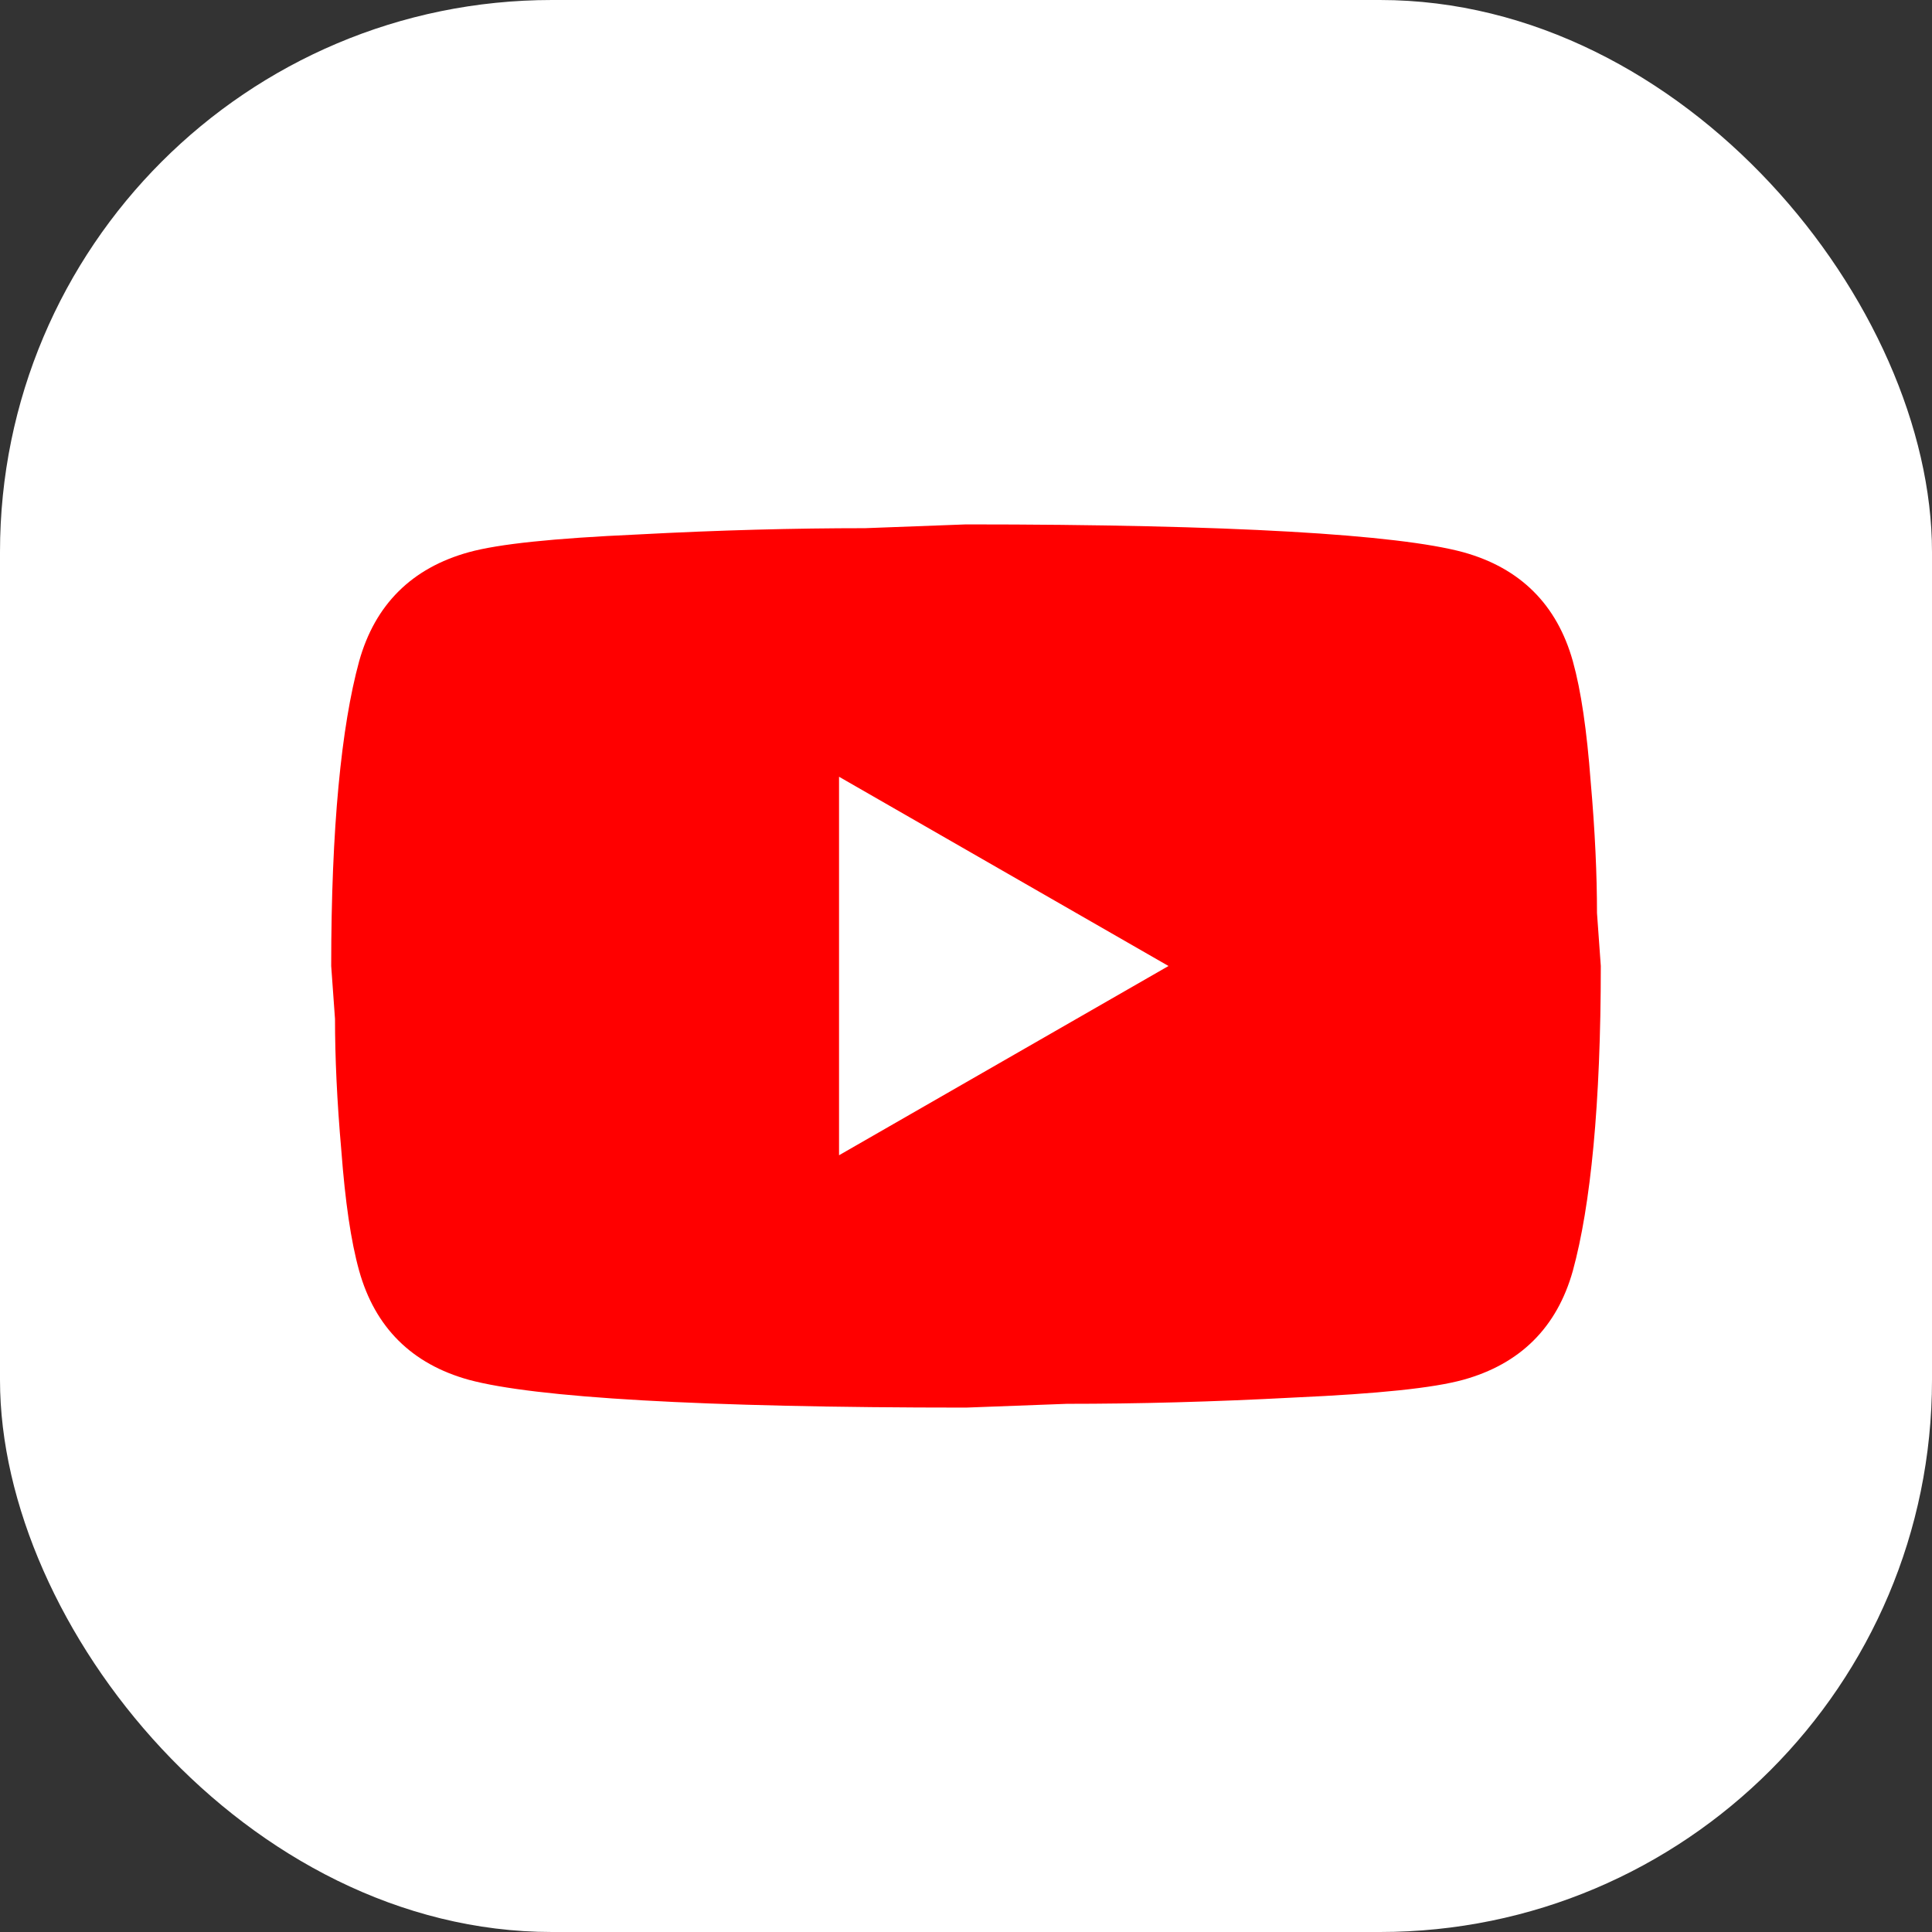
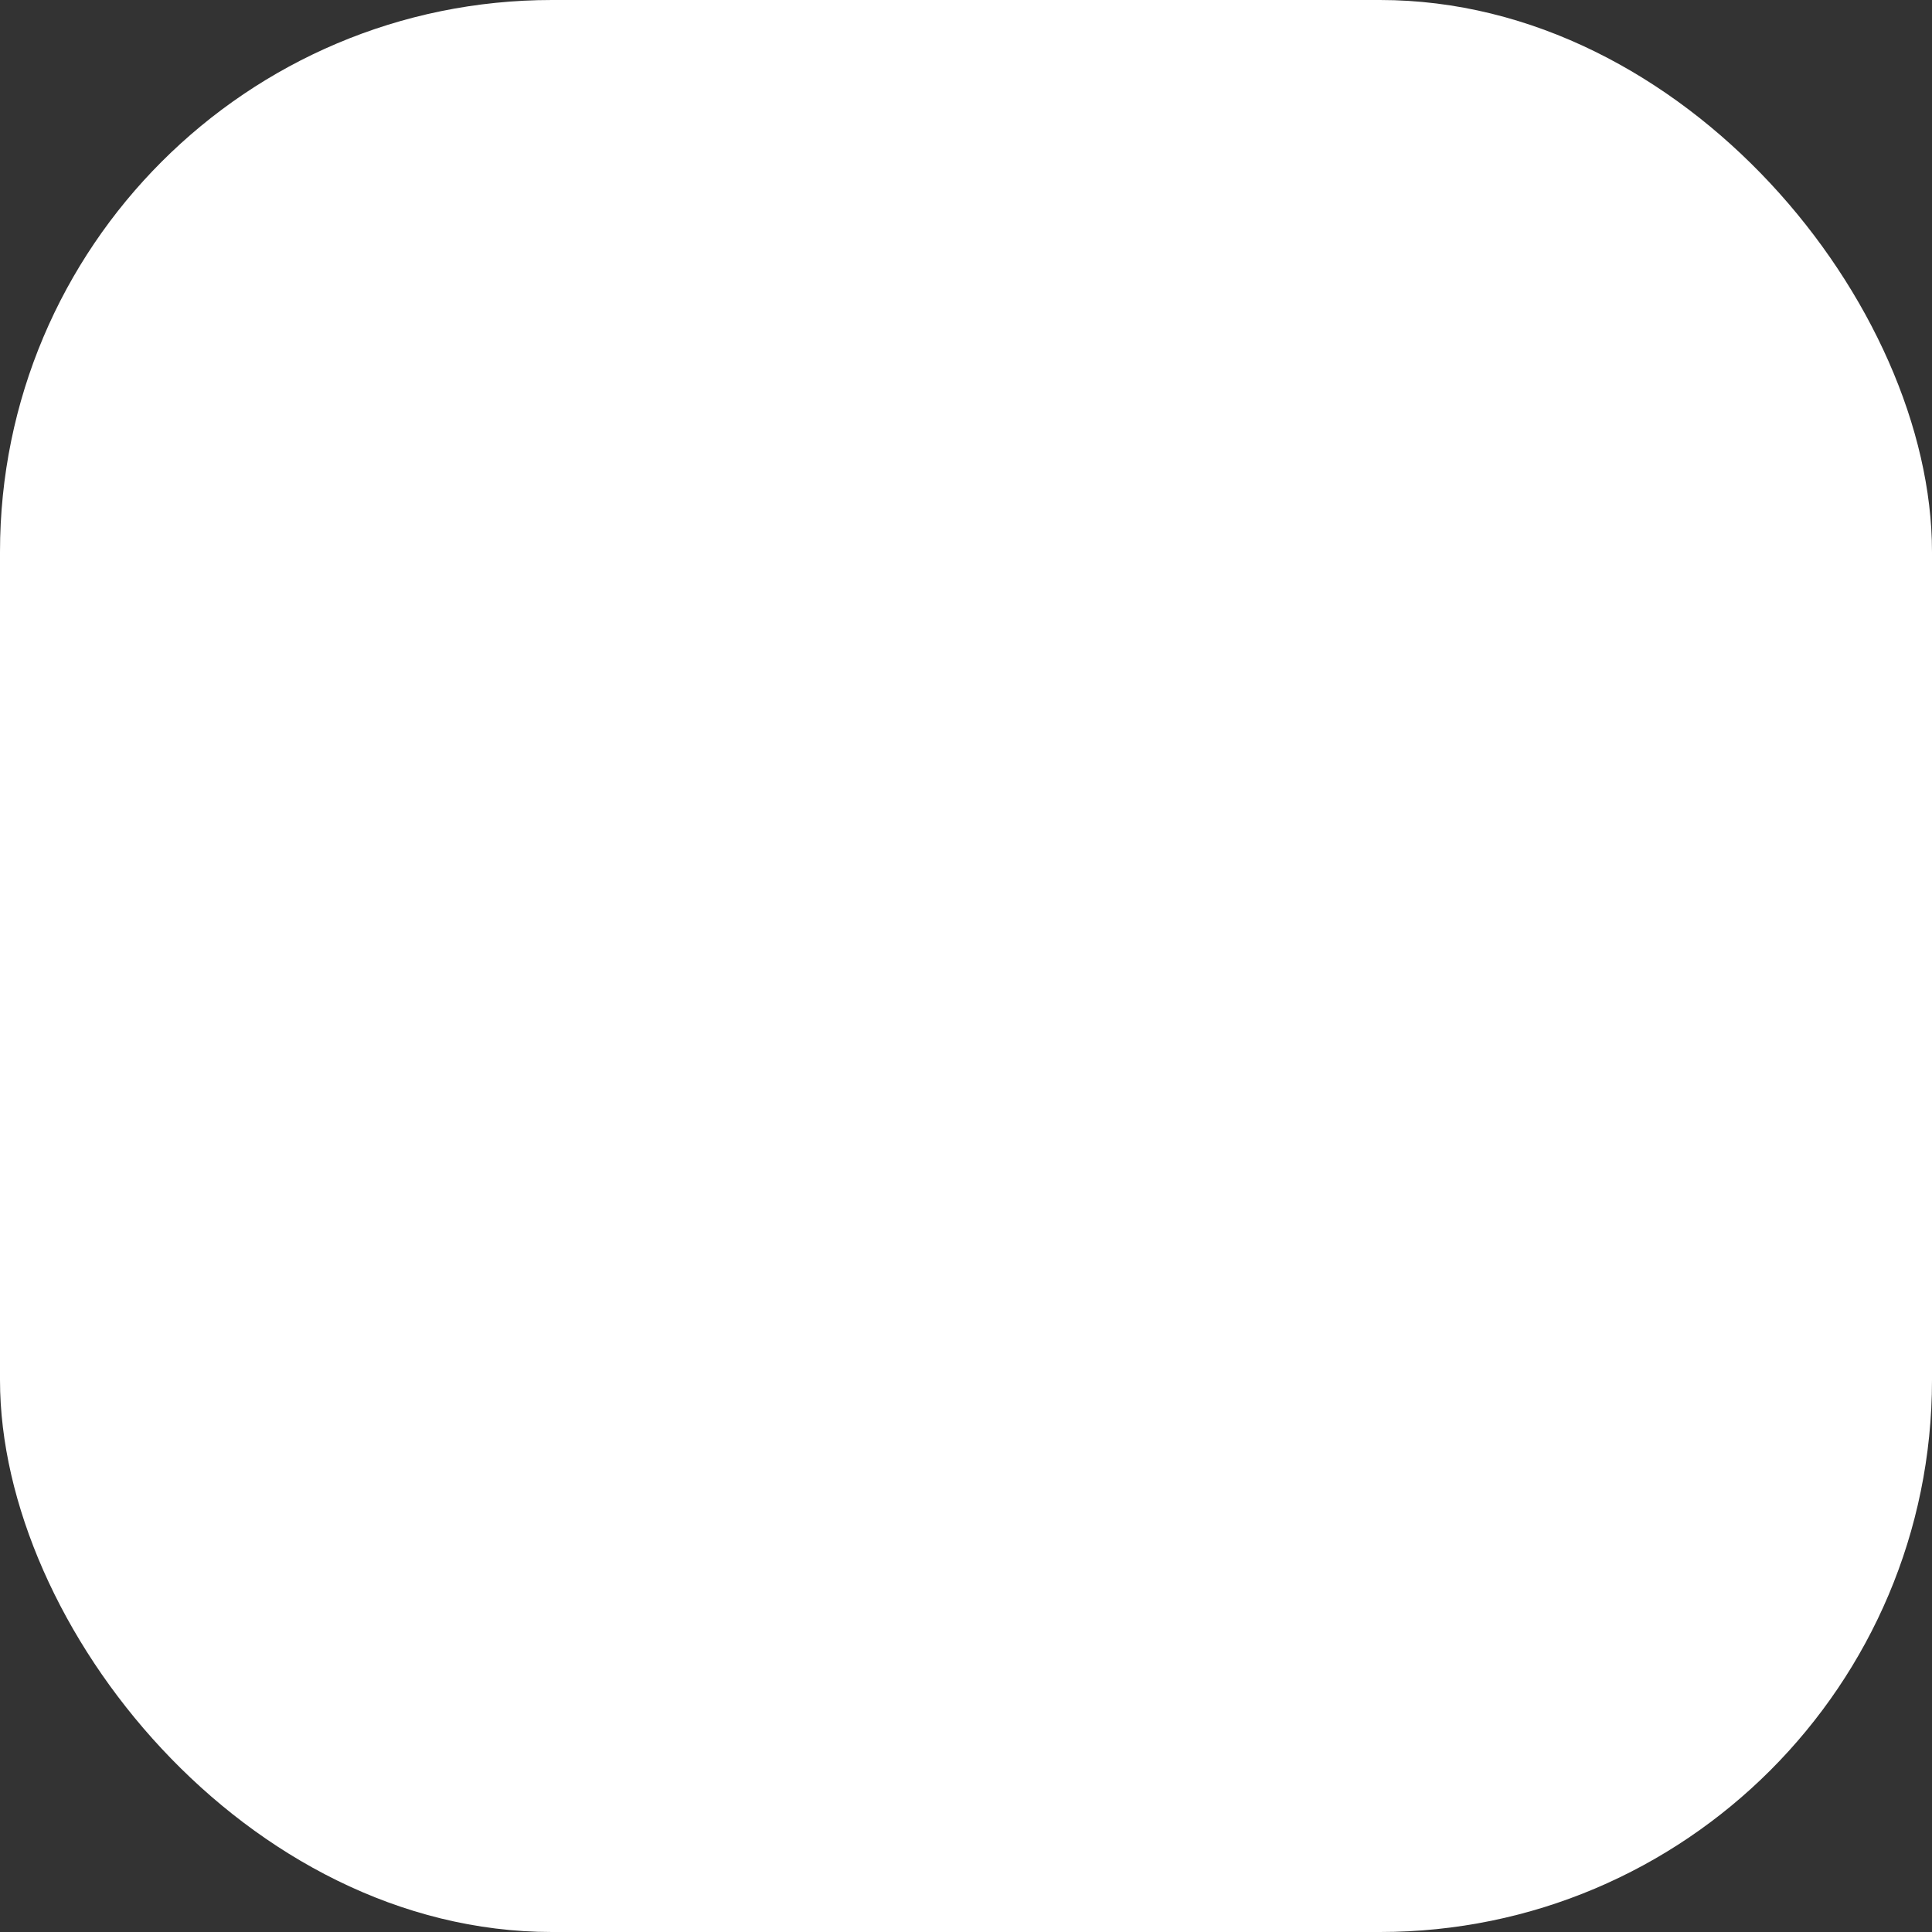
<svg xmlns="http://www.w3.org/2000/svg" width="70" height="70" viewBox="0 0 70 70" fill="none">
  <rect x="0" y="0" width="70" height="70" fill="#333333" stroke="none" />
  <rect width="70" height="70" rx="20" fill="white" />
-   <path d="M30.4 41.857L42.337 35L30.4 28.143V41.857ZM56.988 23.96C57.287 25.034 57.494 26.474 57.632 28.303C57.793 30.131 57.862 31.709 57.862 33.08L58 35C58 40.006 57.632 43.686 56.988 46.04C56.413 48.097 55.079 49.423 53.009 49.994C51.928 50.291 49.95 50.497 46.914 50.634C43.924 50.794 41.187 50.863 38.657 50.863L35 51C25.363 51 19.36 50.634 16.991 49.994C14.921 49.423 13.587 48.097 13.012 46.04C12.713 44.966 12.506 43.526 12.368 41.697C12.207 39.869 12.138 38.291 12.138 36.92L12 35C12 29.994 12.368 26.314 13.012 23.96C13.587 21.903 14.921 20.577 16.991 20.006C18.072 19.709 20.05 19.503 23.086 19.366C26.076 19.206 28.813 19.137 31.343 19.137L35 19C44.637 19 50.64 19.366 53.009 20.006C55.079 20.577 56.413 21.903 56.988 23.96Z" fill="#FF0000" />
</svg>